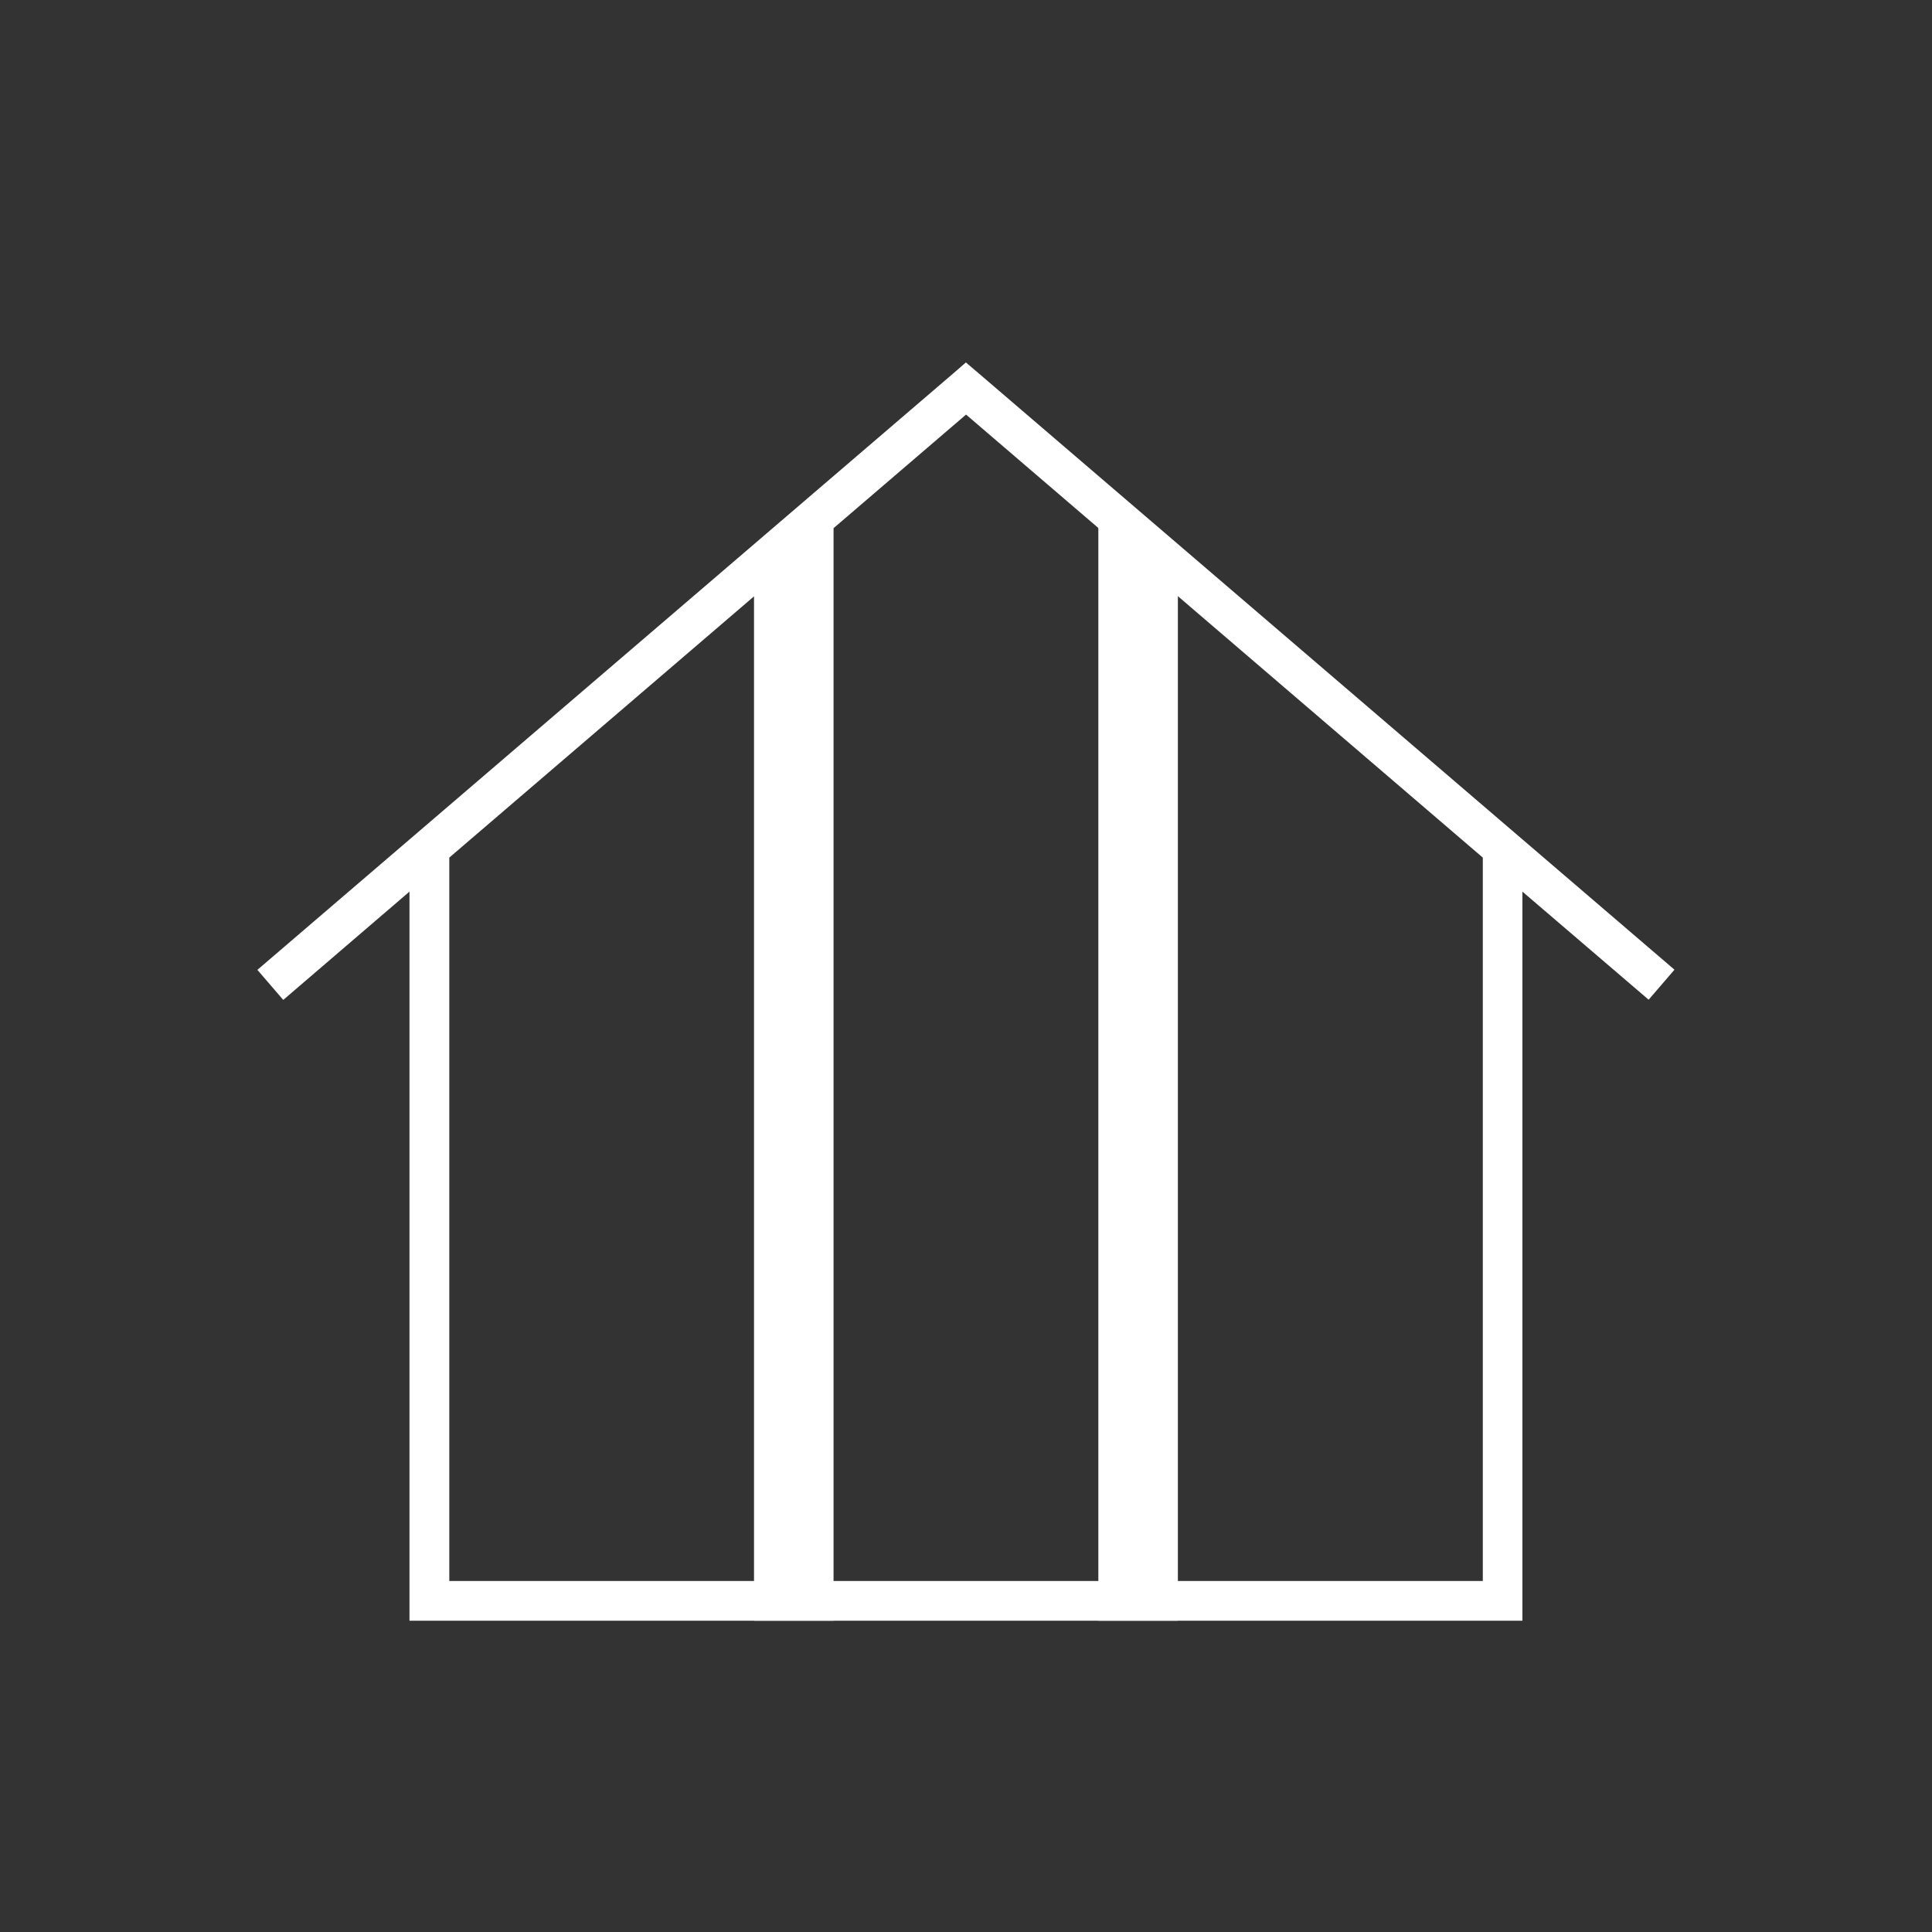
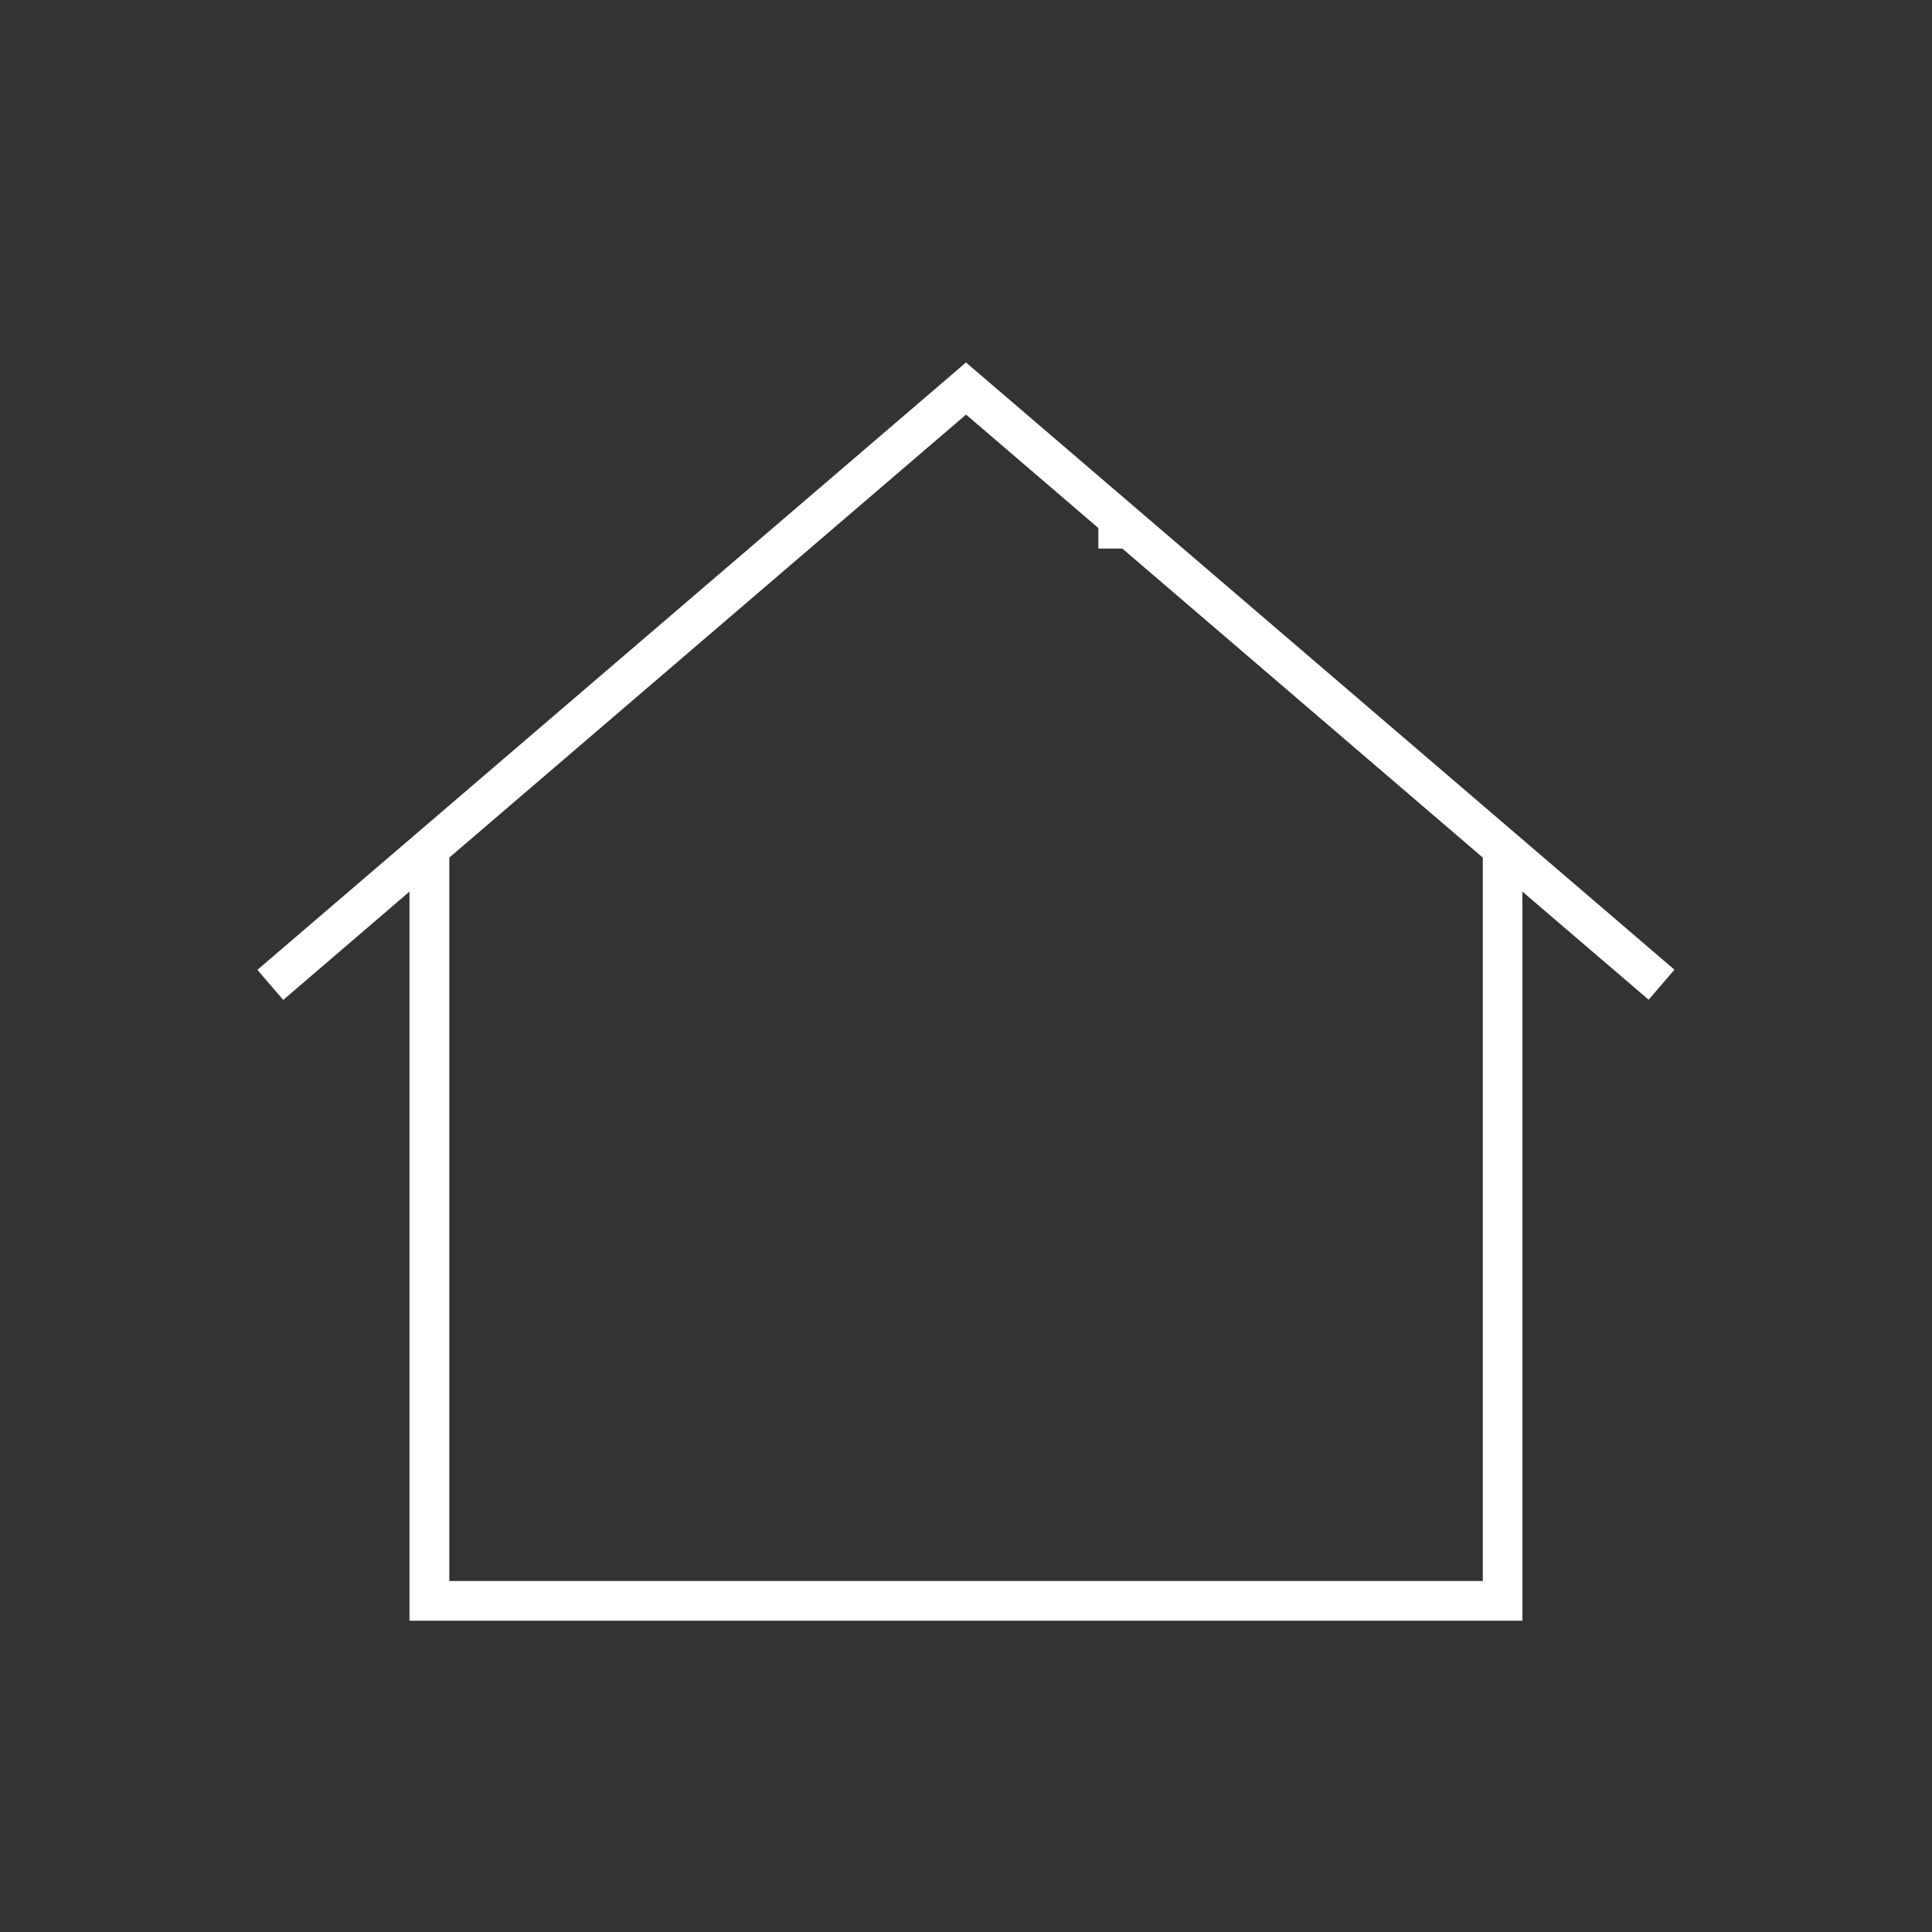
<svg xmlns="http://www.w3.org/2000/svg" id="Livello_1" data-name="Livello 1" viewBox="0 0 180 180">
  <rect x="0" y="0" width="180" height="180" fill="#333333" stroke="none" />
  <defs>
    <style>
      .cls-1 {
        fill: #fff;
        stroke-width: 0px;
      }
    </style>
  </defs>
  <path class="cls-1" d="M156.01,90.34l-2.41,2.8-11.76-10.07v67.93H38.15v-67.93l-11.76,10.09-2.41-2.8,64.81-55.55,1.2-1.04,1.2,1.02,64.81,55.55ZM90,38.63l-48.14,41.27v67.4h96.29v-67.4l-48.14-41.27Z" />
-   <path class="cls-1" d="M77.66,46.98v104.02h-7.41V52.77l7.41-5.79Z" />
-   <path class="cls-1" d="M109.74,51.11v99.89h-7.41V47.48l7.41,3.62Z" />
+   <path class="cls-1" d="M109.74,51.11h-7.41V47.48l7.41,3.62Z" />
</svg>